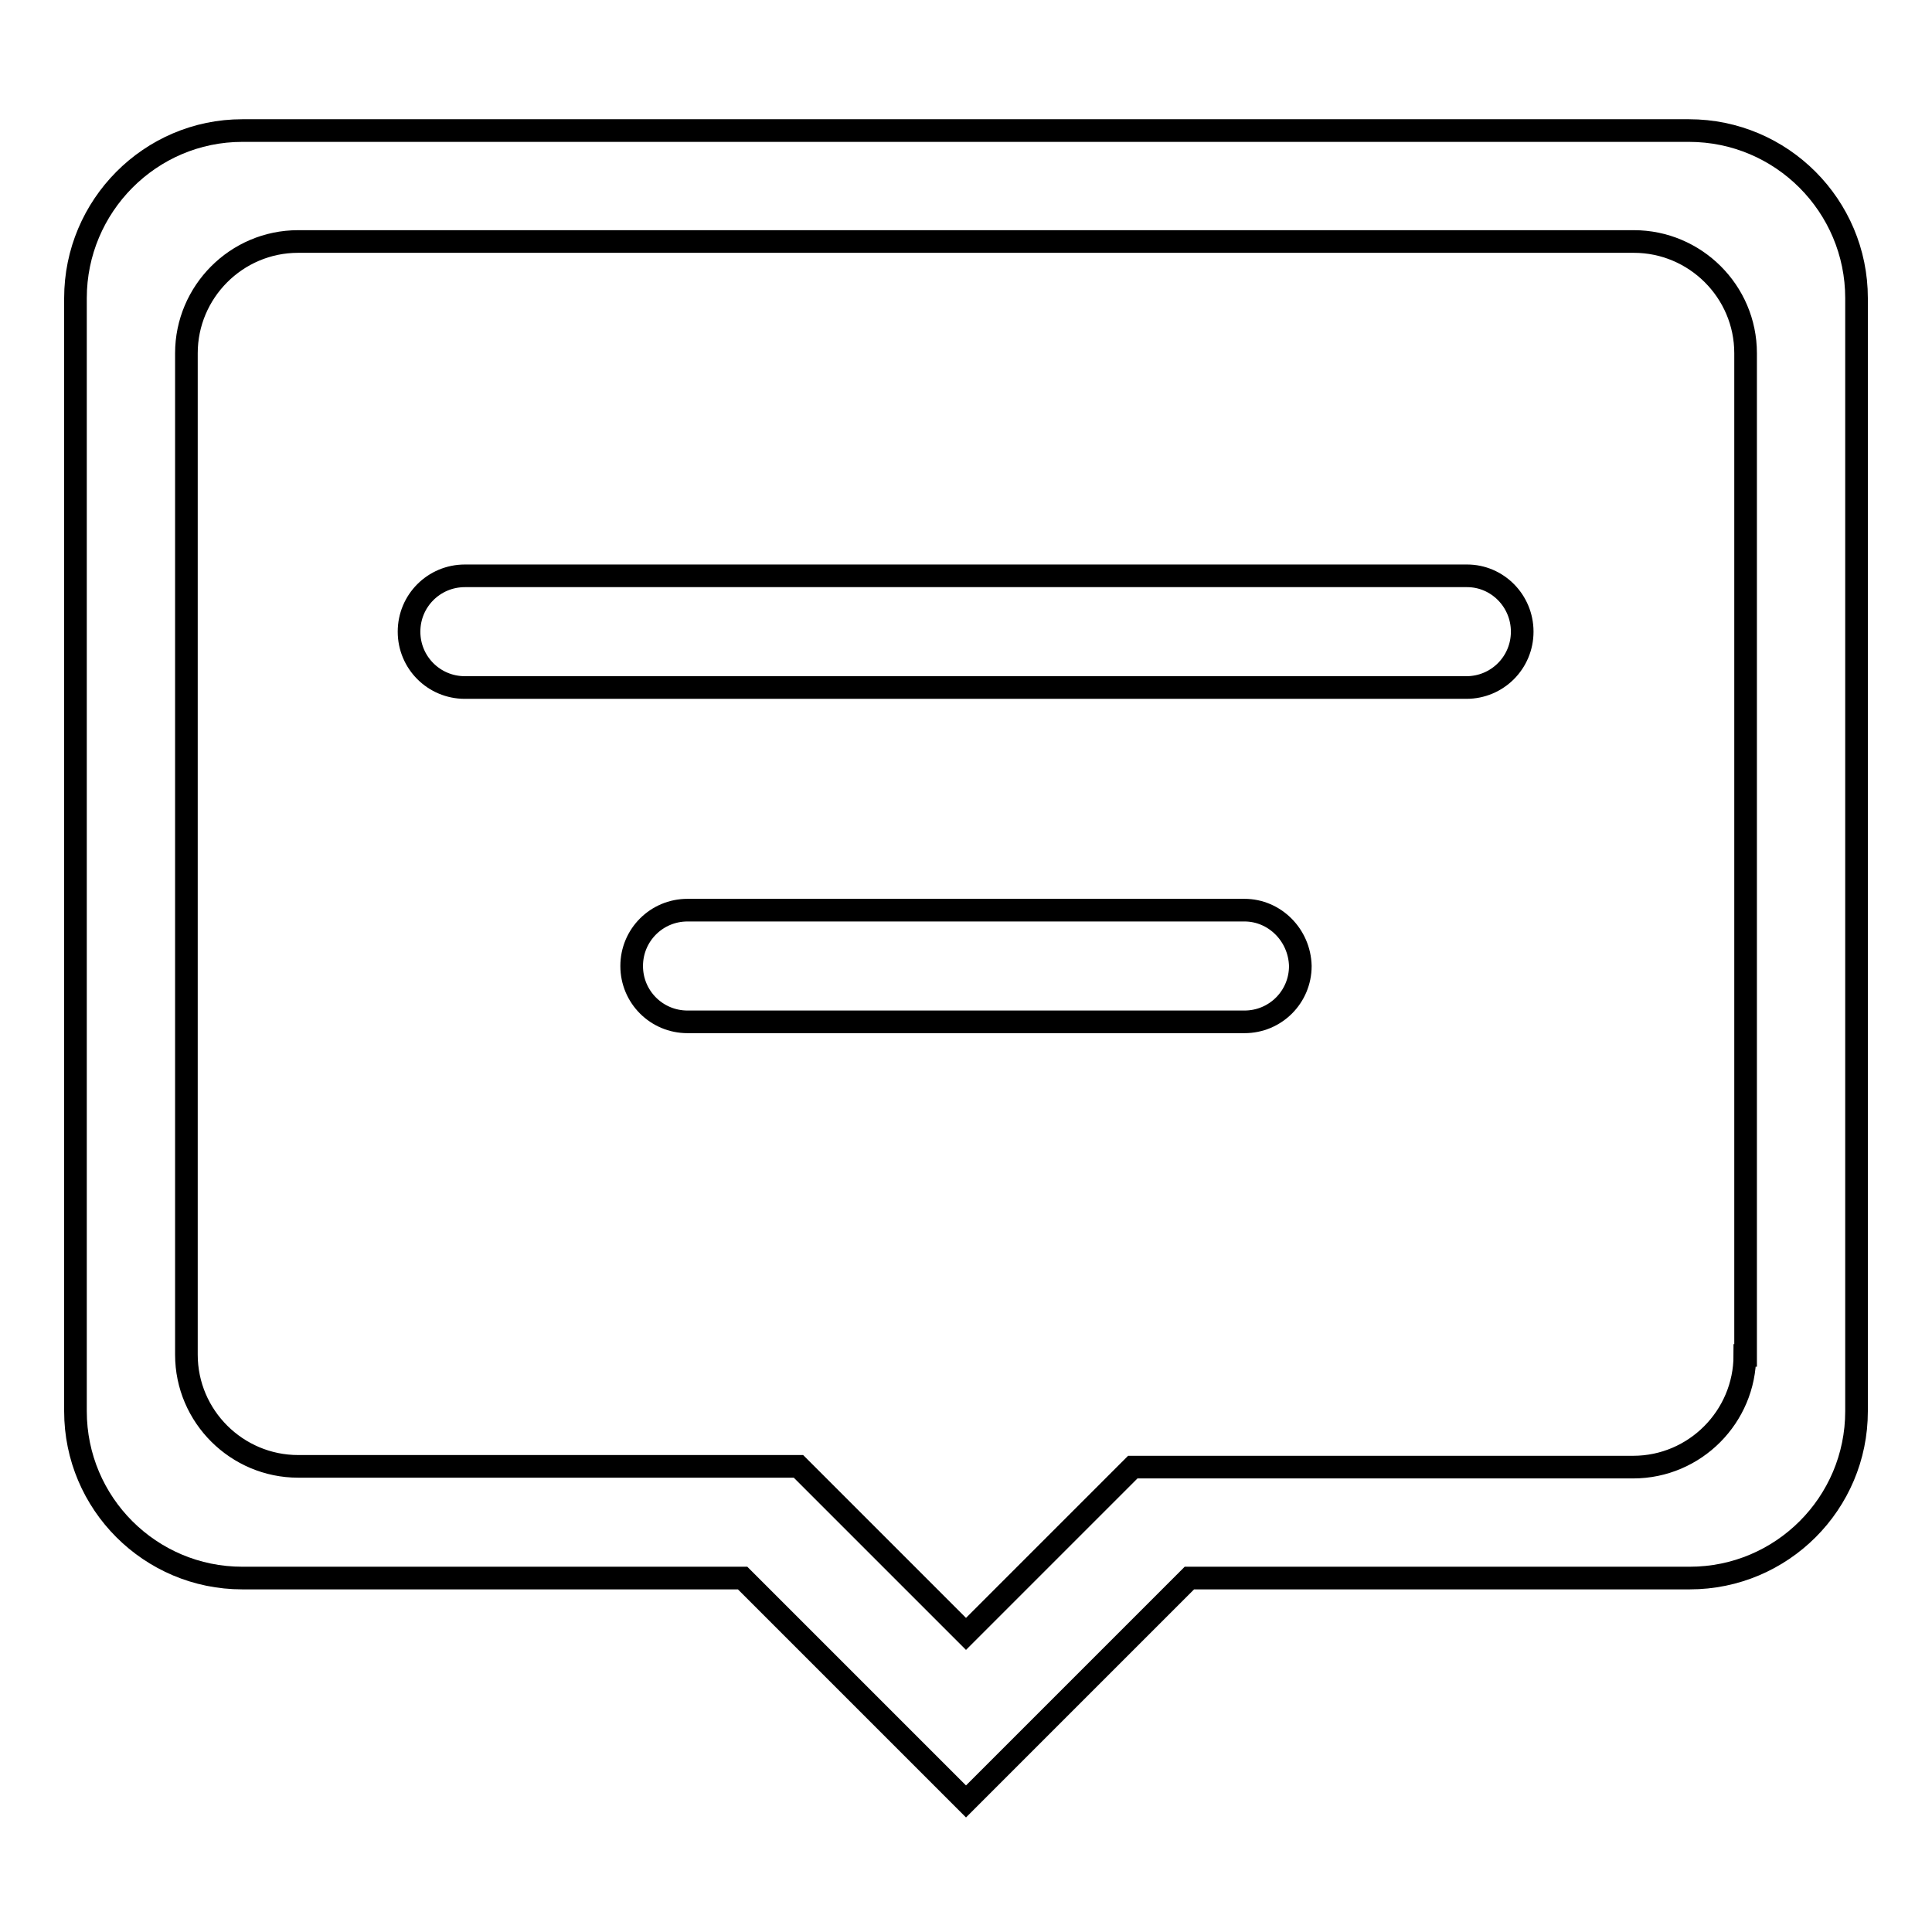
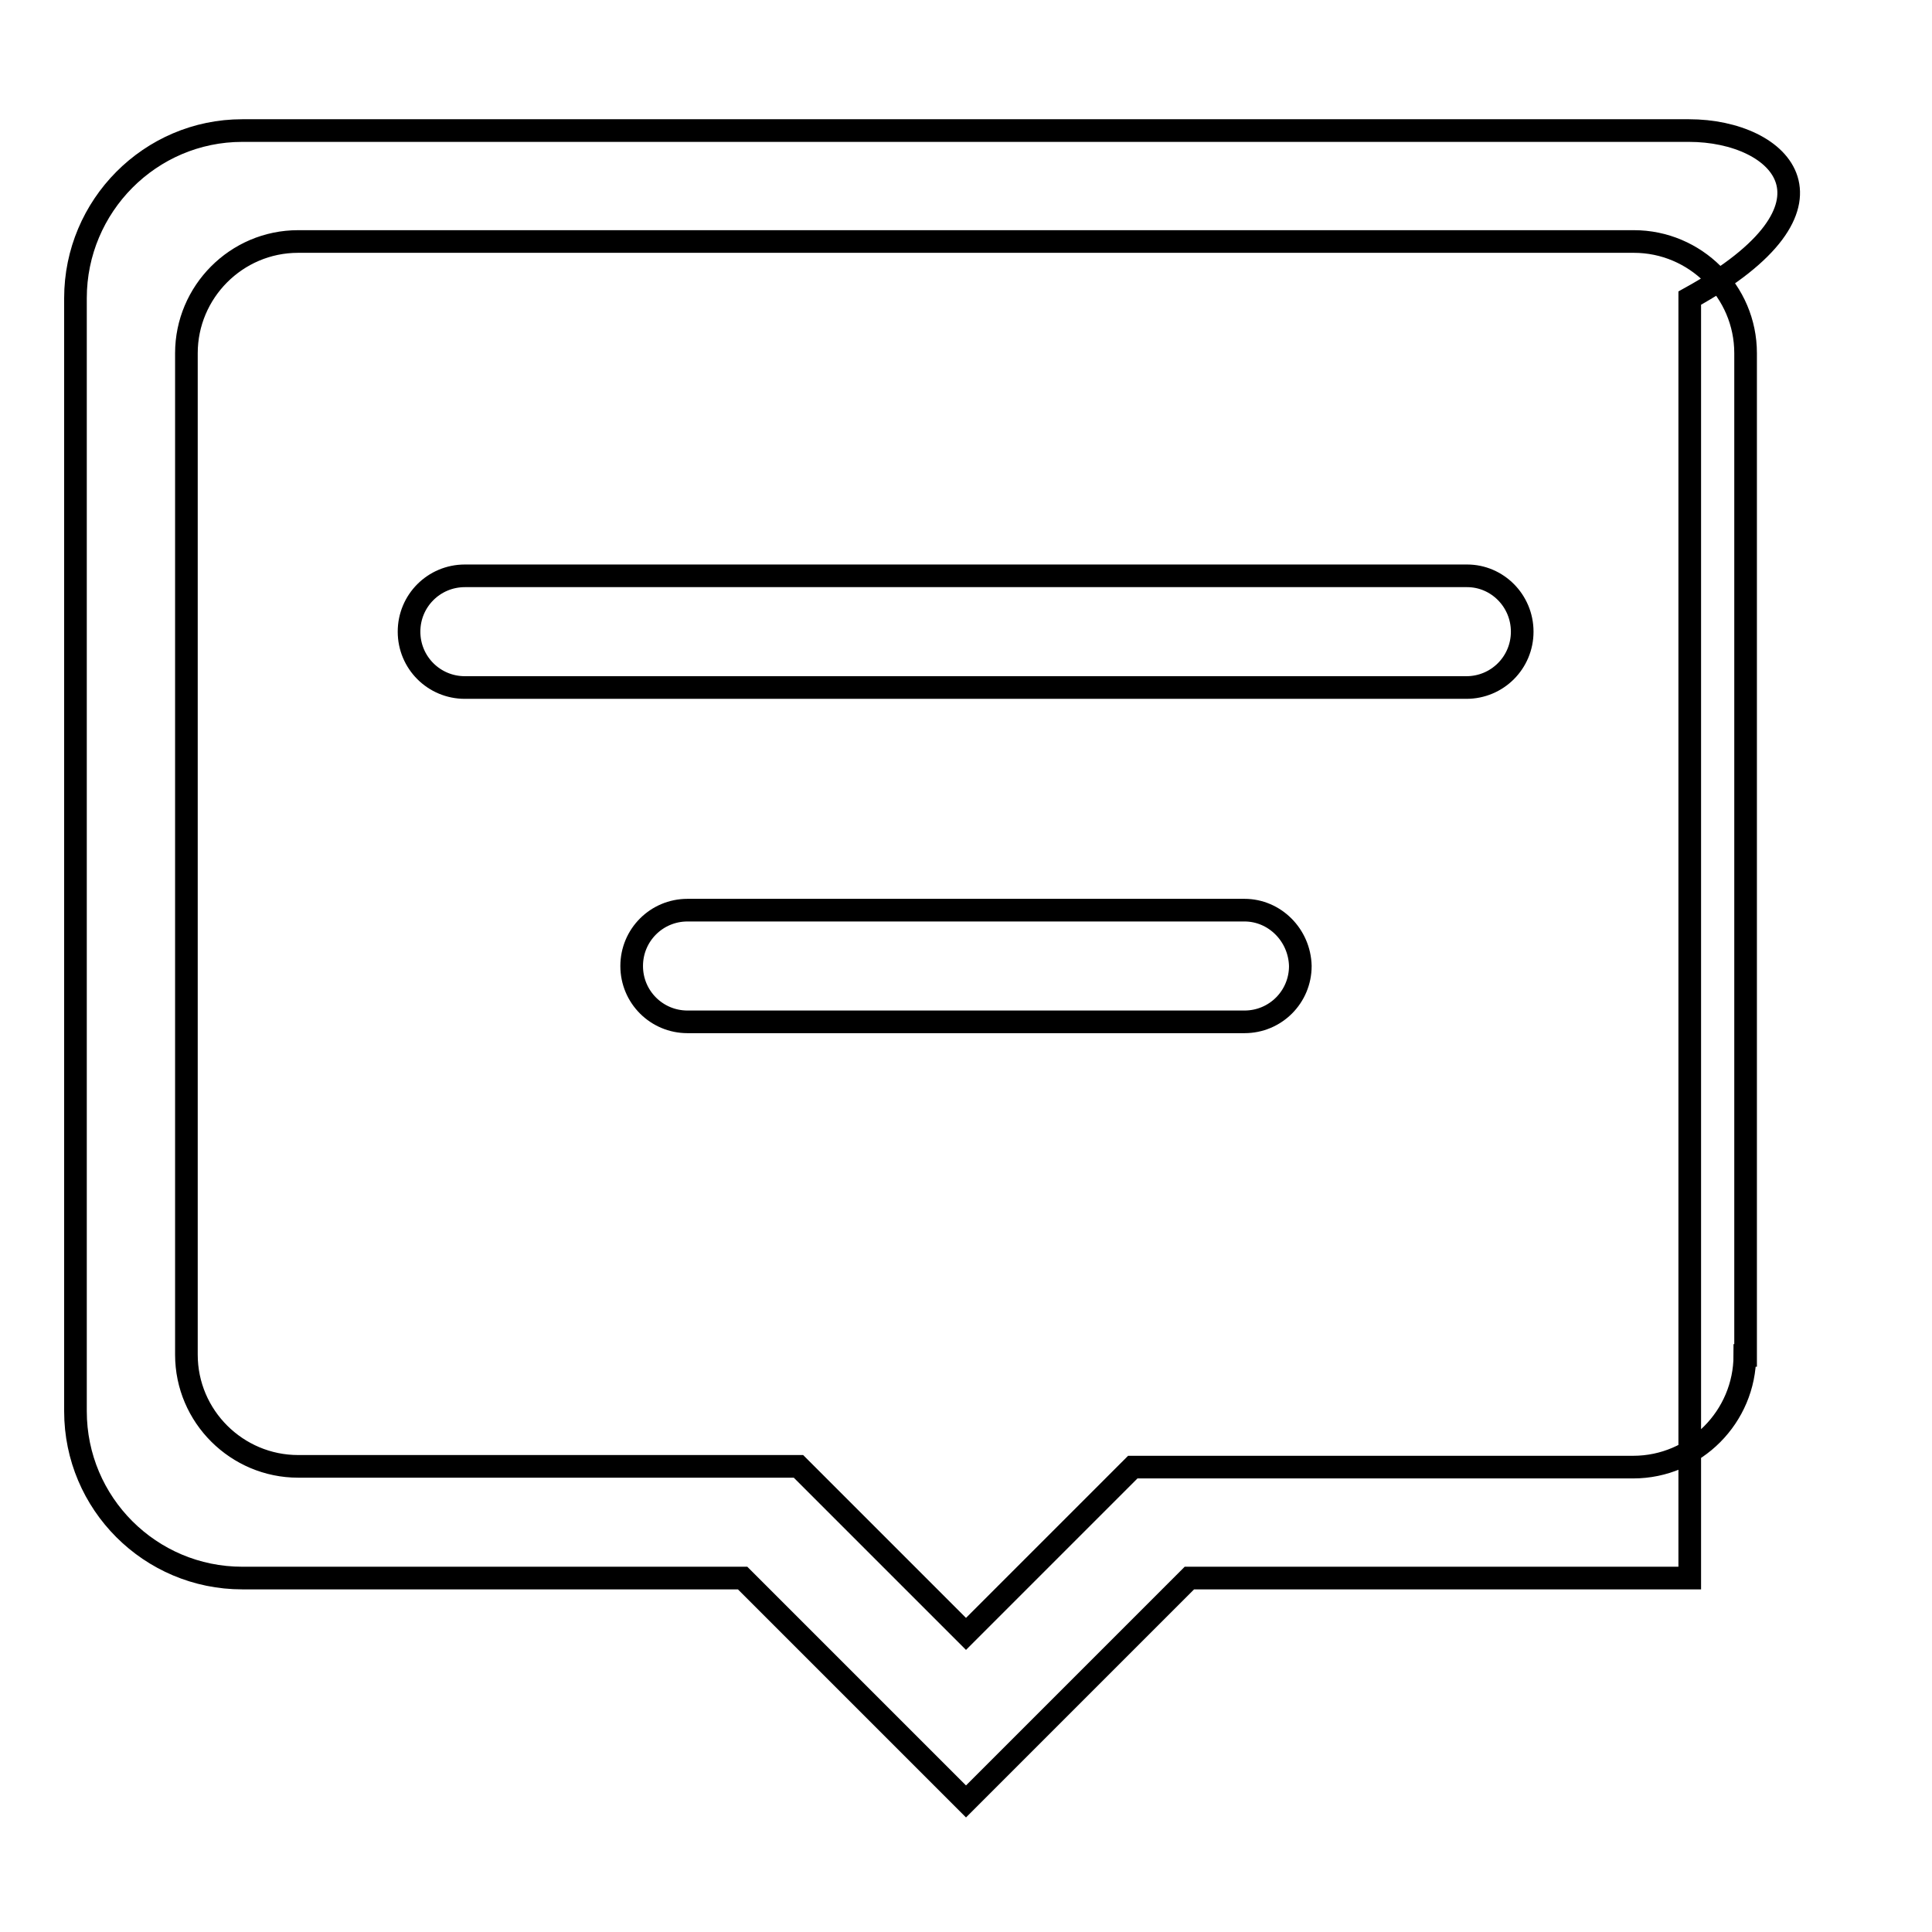
<svg xmlns="http://www.w3.org/2000/svg" version="1.1" x="0px" y="0px" viewBox="0 0 256 256" enable-background="new 0 0 256 256" xml:space="preserve">
  <g>
    <g>
      <g>
        <g id="chat">
          <g>
-             <path stroke-width="3" fill-opacity="0" stroke="#000000" d="M164.9,120.6H91.1c-4.1,0-7.4,3.3-7.4,7.4c0,4.1,3.3,7.4,7.4,7.4h73.8c4.1,0,7.4-3.3,7.4-7.4C172.2,123.9,168.9,120.6,164.9,120.6z M223.8,17.3H32.1C19.9,17.3,10,27.3,10,39.5v147.5c0,12.2,9.9,22.1,22.1,22.1h66.3l29.6,29.6l29.6-29.6h66.3c12.2,0,22.1-9.9,22.1-22.1V39.5C246,27.3,236.1,17.3,223.8,17.3z M231.2,179.6c0,8.1-6.6,14.8-14.8,14.8h-66.3L128,216.5l-22.2-22.2H39.5c-8.1,0-14.8-6.6-14.8-14.8V46.8c0-8.1,6.6-14.8,14.8-14.8h177c8.1,0,14.8,6.6,14.8,14.8V179.6z M194.4,76.3H61.6c-4.1,0-7.4,3.3-7.4,7.4c0,4.1,3.3,7.4,7.4,7.4h132.7c4.1,0,7.4-3.3,7.4-7.4C201.7,79.6,198.4,76.3,194.4,76.3z" />
+             <path stroke-width="3" fill-opacity="0" stroke="#000000" d="M164.9,120.6H91.1c-4.1,0-7.4,3.3-7.4,7.4c0,4.1,3.3,7.4,7.4,7.4h73.8c4.1,0,7.4-3.3,7.4-7.4C172.2,123.9,168.9,120.6,164.9,120.6z M223.8,17.3H32.1C19.9,17.3,10,27.3,10,39.5v147.5c0,12.2,9.9,22.1,22.1,22.1h66.3l29.6,29.6l29.6-29.6h66.3V39.5C246,27.3,236.1,17.3,223.8,17.3z M231.2,179.6c0,8.1-6.6,14.8-14.8,14.8h-66.3L128,216.5l-22.2-22.2H39.5c-8.1,0-14.8-6.6-14.8-14.8V46.8c0-8.1,6.6-14.8,14.8-14.8h177c8.1,0,14.8,6.6,14.8,14.8V179.6z M194.4,76.3H61.6c-4.1,0-7.4,3.3-7.4,7.4c0,4.1,3.3,7.4,7.4,7.4h132.7c4.1,0,7.4-3.3,7.4-7.4C201.7,79.6,198.4,76.3,194.4,76.3z" />
          </g>
        </g>
      </g>
      <g />
      <g />
      <g />
      <g />
      <g />
      <g />
      <g />
      <g />
      <g />
      <g />
      <g />
      <g />
      <g />
      <g />
      <g />
    </g>
  </g>
</svg>